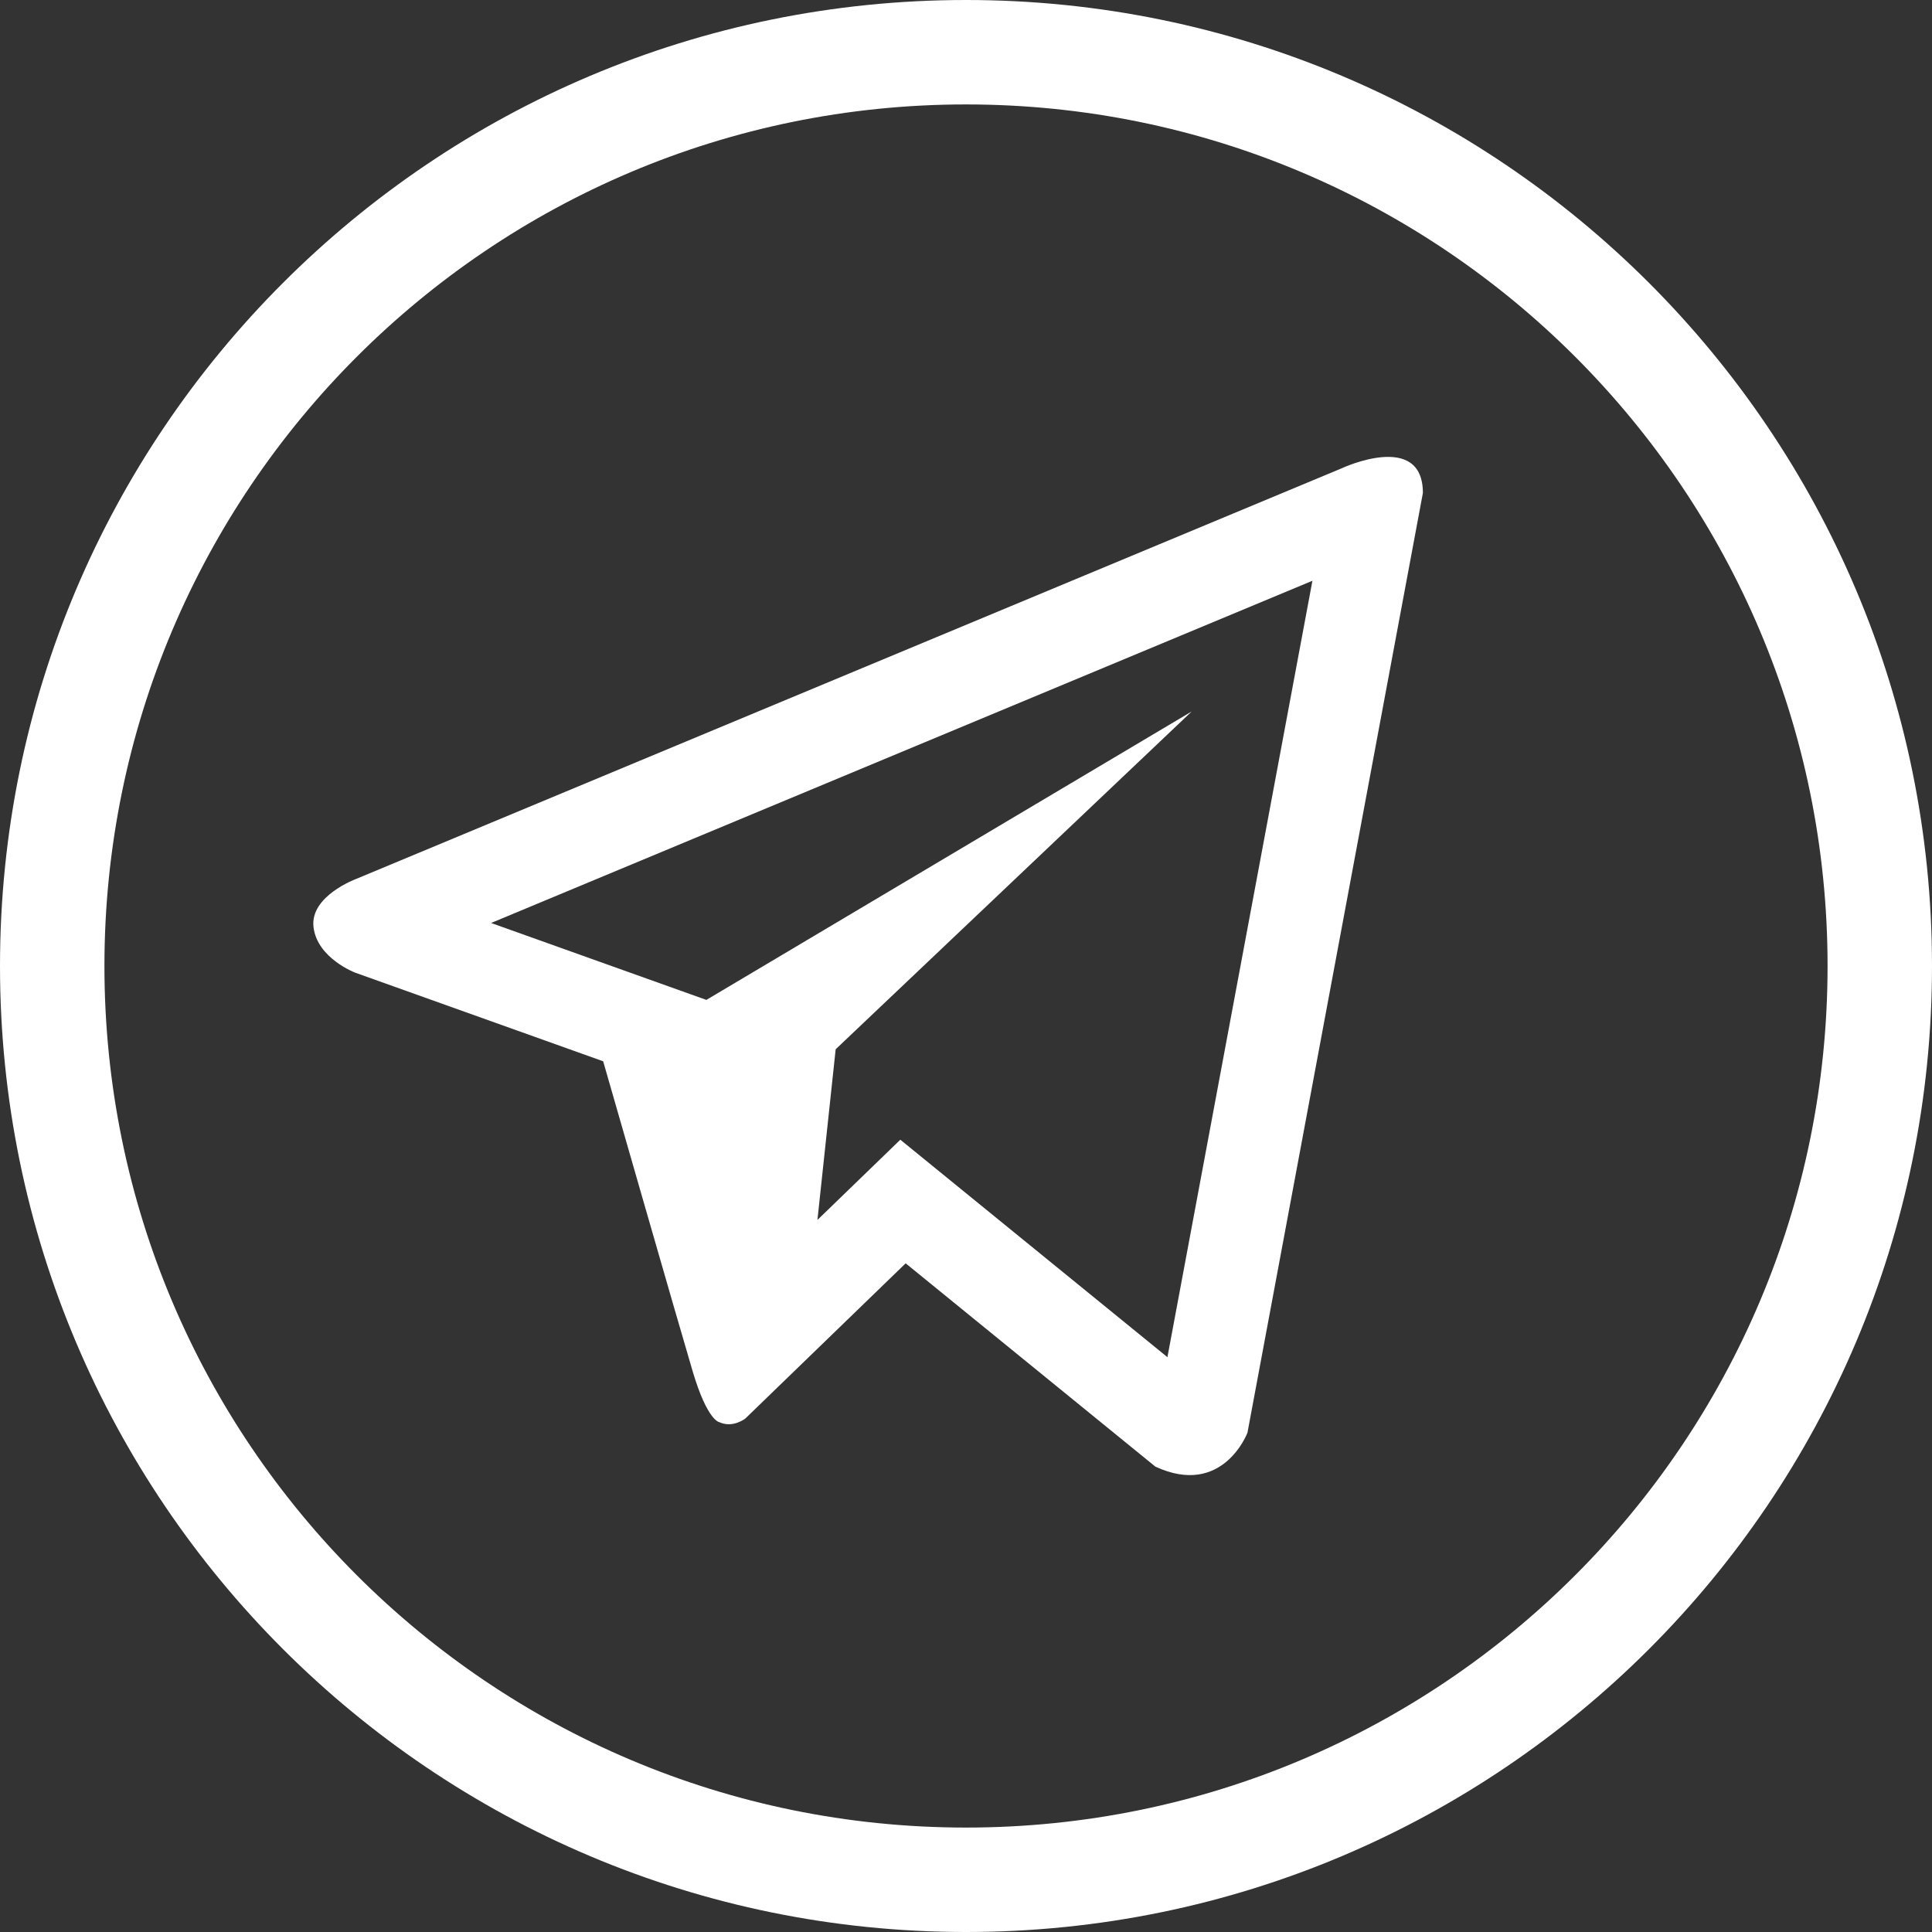
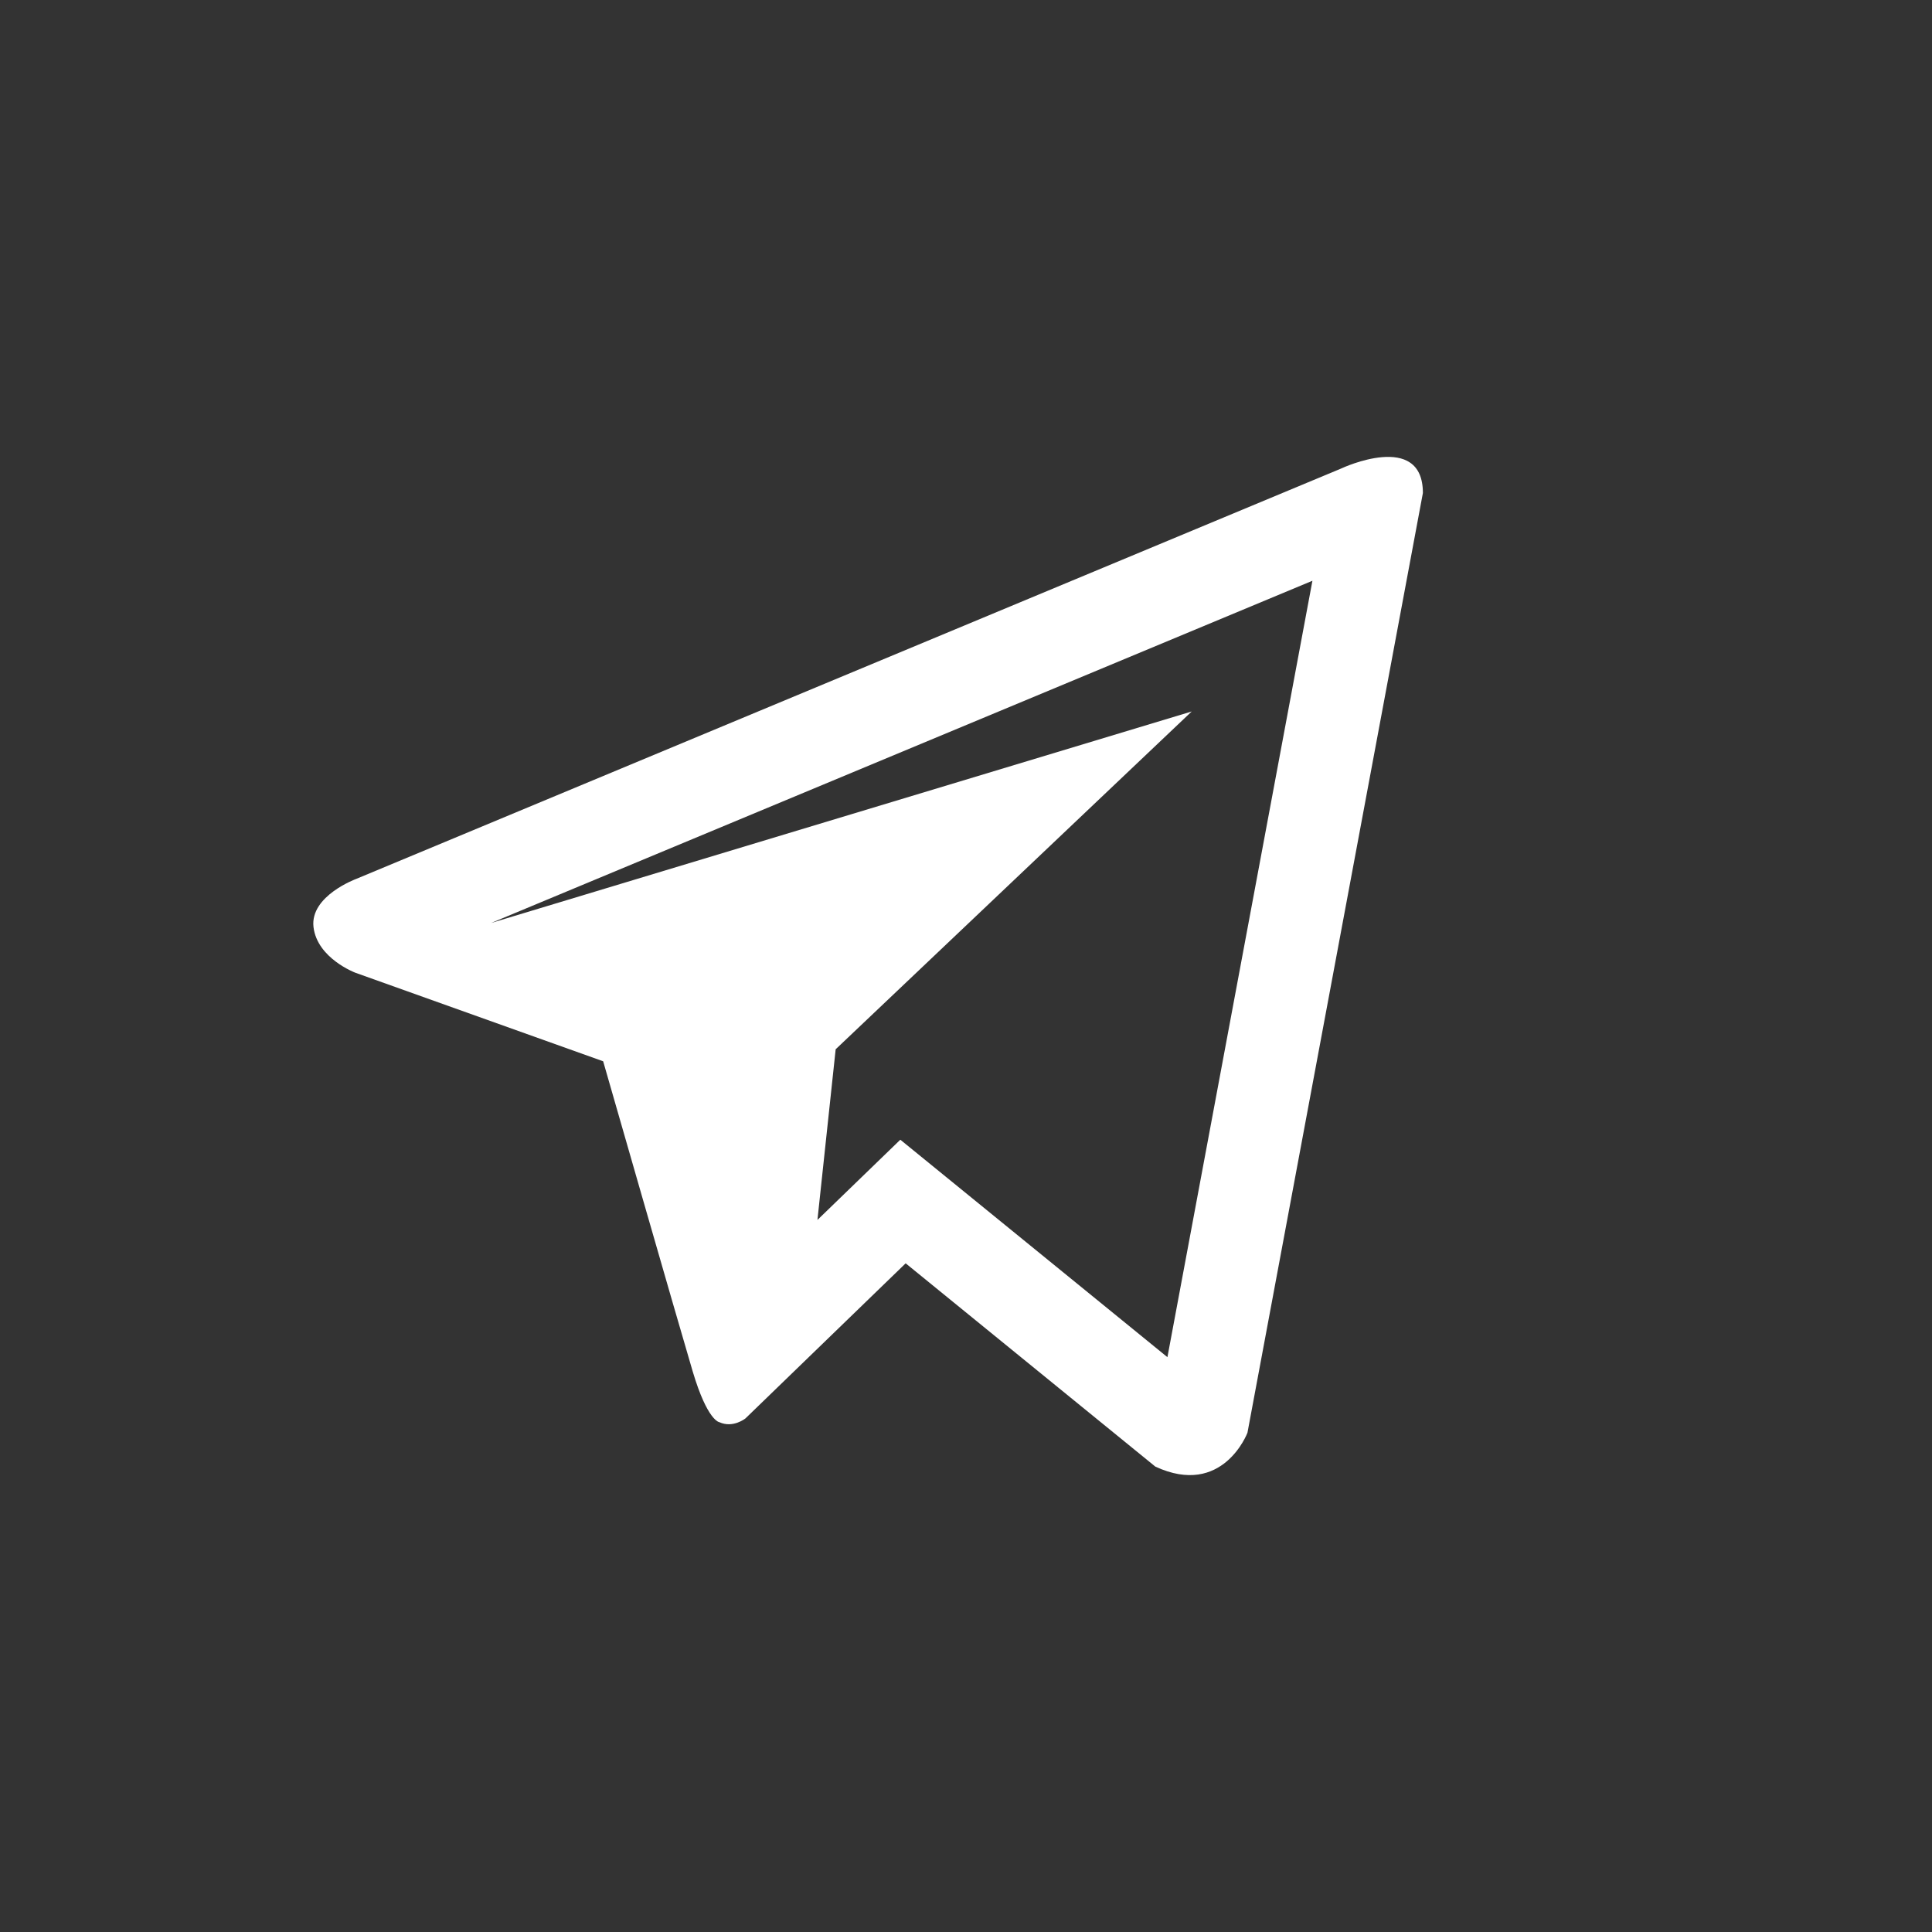
<svg xmlns="http://www.w3.org/2000/svg" width="148" height="148" viewBox="0 0 148 148" fill="none">
  <rect x="0" y="0" width="148" height="148" fill="#333333" stroke="none" />
-   <path d="M102.794 35.868L27.308 67.32C27.308 67.32 23.739 68.618 24.015 71.014C24.299 73.413 27.211 74.511 27.211 74.511L46.205 81.299C46.205 81.299 51.938 101.266 53.066 105.065C54.194 108.853 55.1 108.943 55.1 108.943C56.151 109.428 57.106 108.656 57.106 108.656L69.378 96.776L88.505 112.349C93.678 114.746 95.561 109.753 95.561 109.753L109 37.766C109 32.972 102.795 35.866 102.795 35.866L102.794 35.868ZM89.43 103.965L68.969 87.307L62.62 93.452L64.016 80.379L91.29 54.502L54.112 76.597L37.621 70.705L100.538 44.488L89.43 103.965Z" fill="white" />
-   <path fill-rule="evenodd" clip-rule="evenodd" d="M74 140C110.451 140 140 110.451 140 74C140 37.549 110.451 8 74 8C37.549 8 8 37.549 8 74C8 110.451 37.549 140 74 140ZM74 148C114.869 148 148 114.869 148 74C148 33.131 114.869 0 74 0C33.131 0 0 33.131 0 74C0 114.869 33.131 148 74 148Z" fill="white" />
+   <path d="M102.794 35.868L27.308 67.32C27.308 67.32 23.739 68.618 24.015 71.014C24.299 73.413 27.211 74.511 27.211 74.511L46.205 81.299C46.205 81.299 51.938 101.266 53.066 105.065C54.194 108.853 55.1 108.943 55.1 108.943C56.151 109.428 57.106 108.656 57.106 108.656L69.378 96.776L88.505 112.349C93.678 114.746 95.561 109.753 95.561 109.753L109 37.766C109 32.972 102.795 35.866 102.795 35.866L102.794 35.868ZM89.43 103.965L68.969 87.307L62.62 93.452L64.016 80.379L91.29 54.502L37.621 70.705L100.538 44.488L89.43 103.965Z" fill="white" />
</svg>